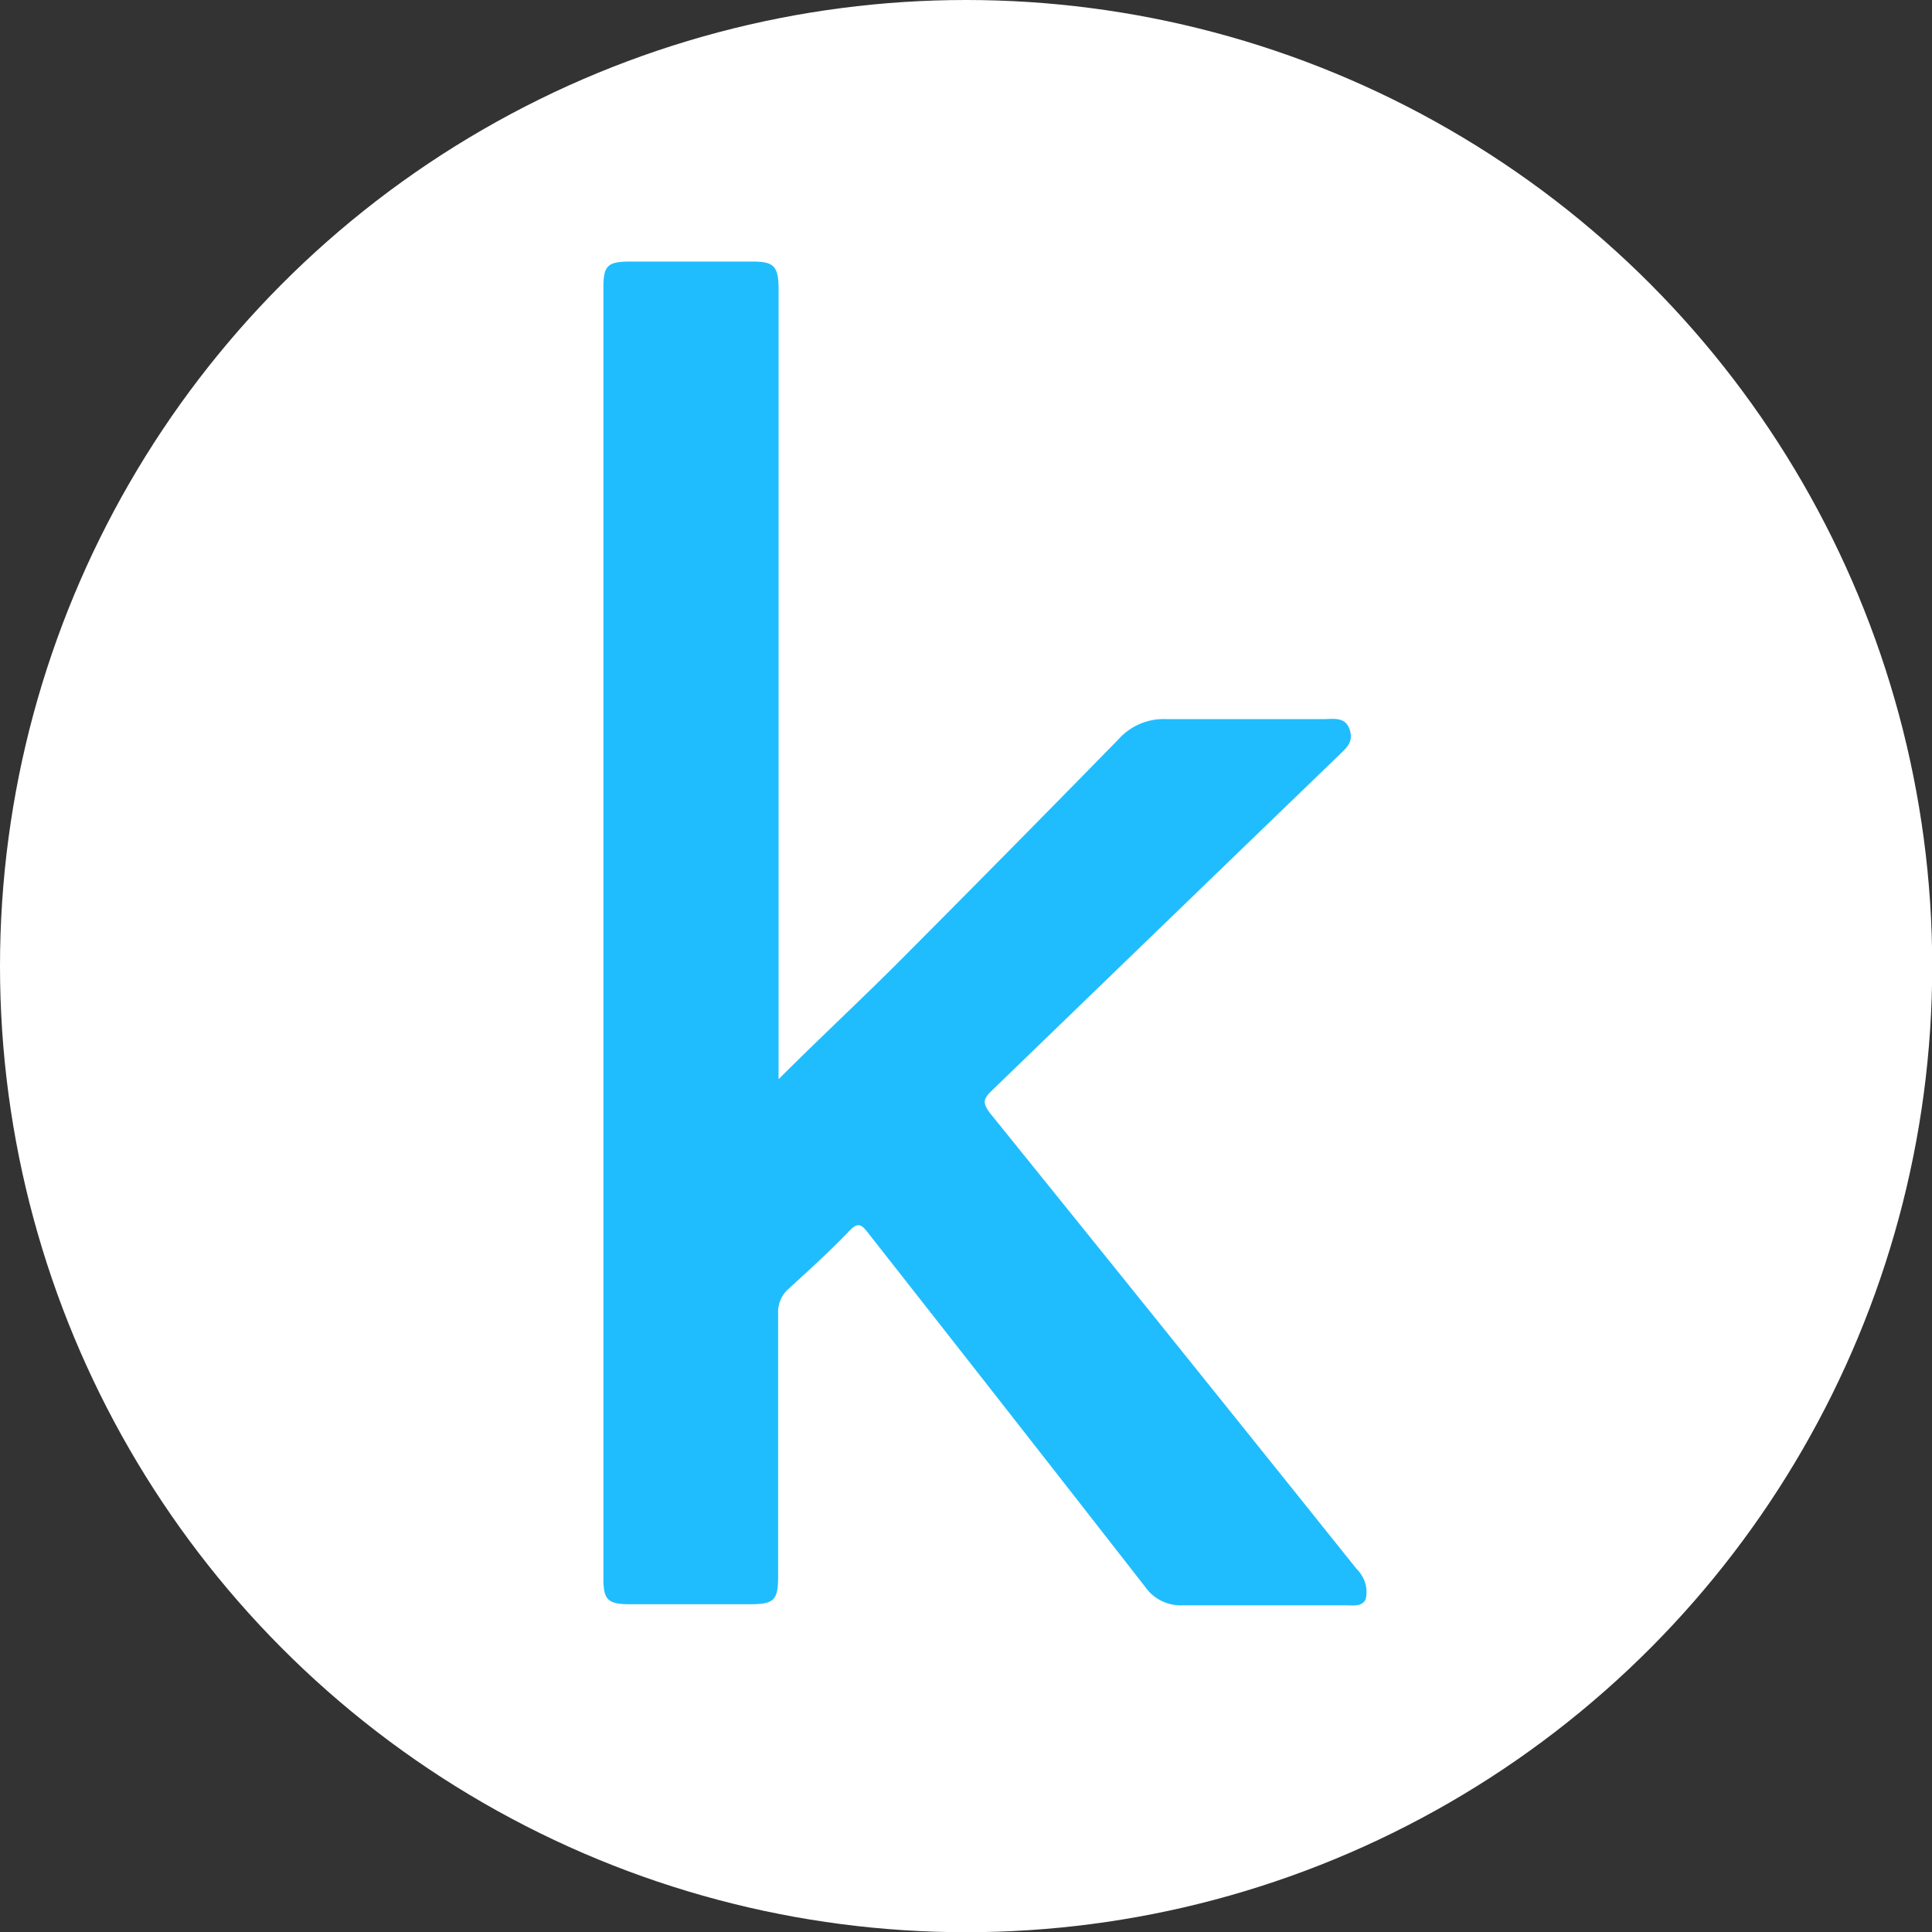
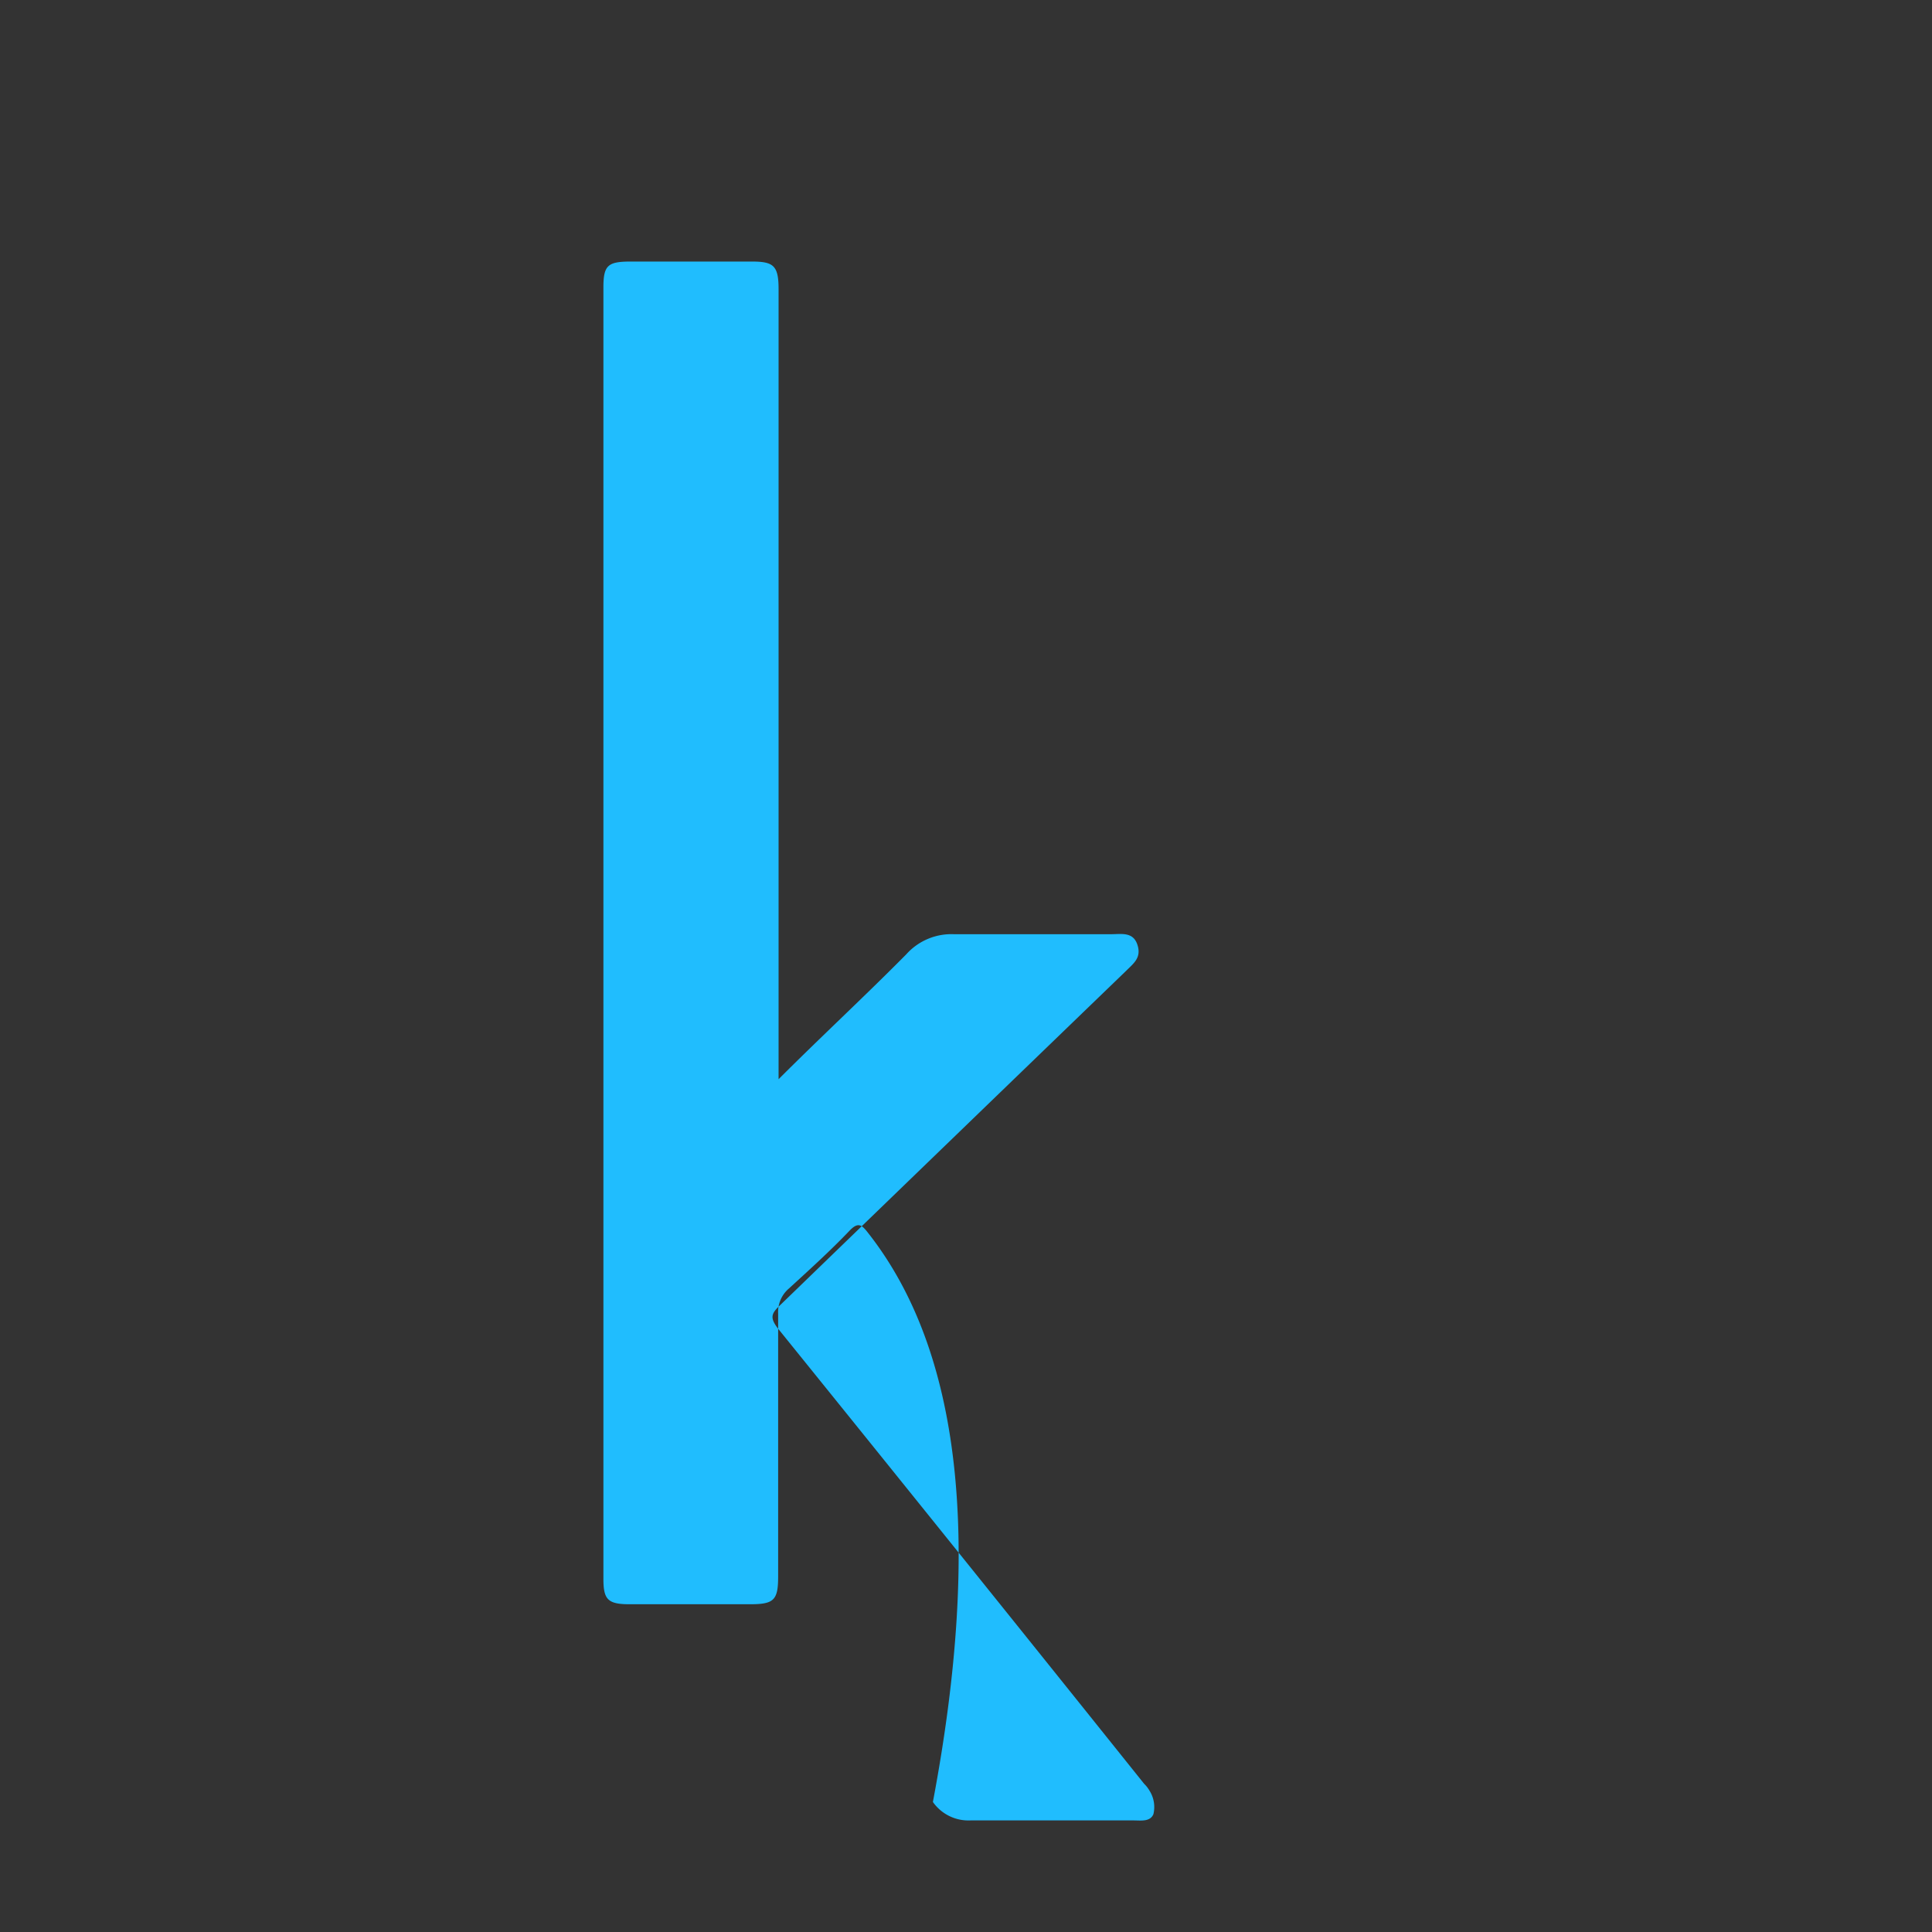
<svg xmlns="http://www.w3.org/2000/svg" viewBox="0 0 89.01 89.01">
  <rect x="0" y="0" width="89.01" height="89.01" fill="#333333" stroke="none" />
  <defs>
    <style>.cls-1{fill:#fff;}.cls-2{fill:#20bdfe;}</style>
  </defs>
  <g id="Слой_2" data-name="Слой 2">
    <g id="Слой_1-2" data-name="Слой 1">
-       <circle class="cls-1" cx="44.51" cy="44.51" r="44.51" />
-       <path class="cls-2" d="M35.84,49.75c2-2,4-3.85,5.91-5.78q4.92-4.94,9.78-9.91a2.79,2.79,0,0,1,2.19-.93c2.42,0,4.84,0,7.26,0,.46,0,1-.12,1.2.48s-.17.86-.51,1.2q-8,7.72-16,15.46c-.36.35-.41.54-.07,1q8.46,10.47,16.89,21a1.46,1.46,0,0,1,.25.32,1.41,1.41,0,0,1,.18,1.08c-.15.36-.57.29-.91.29-2.51,0-5,0-7.53,0a2,2,0,0,1-1.72-.85Q46.39,64.94,40,56.81c-.3-.39-.47-.53-.88-.09-.88.92-1.83,1.78-2.77,2.64a1.42,1.42,0,0,0-.5,1.16c0,4,0,8.07,0,12.11,0,1.09-.19,1.28-1.29,1.28H29c-1,0-1.2-.22-1.2-1.17V13.23c0-1,.21-1.17,1.19-1.18h5.65c1,0,1.23.19,1.23,1.27V49.75Z" />
+       <path class="cls-2" d="M35.84,49.75c2-2,4-3.85,5.91-5.78a2.79,2.79,0,0,1,2.19-.93c2.42,0,4.84,0,7.26,0,.46,0,1-.12,1.2.48s-.17.86-.51,1.2q-8,7.72-16,15.46c-.36.35-.41.54-.07,1q8.46,10.47,16.89,21a1.46,1.46,0,0,1,.25.32,1.41,1.41,0,0,1,.18,1.08c-.15.36-.57.29-.91.29-2.51,0-5,0-7.53,0a2,2,0,0,1-1.72-.85Q46.39,64.94,40,56.81c-.3-.39-.47-.53-.88-.09-.88.92-1.83,1.78-2.77,2.64a1.42,1.42,0,0,0-.5,1.16c0,4,0,8.07,0,12.11,0,1.09-.19,1.28-1.29,1.28H29c-1,0-1.2-.22-1.2-1.17V13.23c0-1,.21-1.17,1.19-1.18h5.65c1,0,1.23.19,1.23,1.27V49.75Z" />
    </g>
  </g>
</svg>